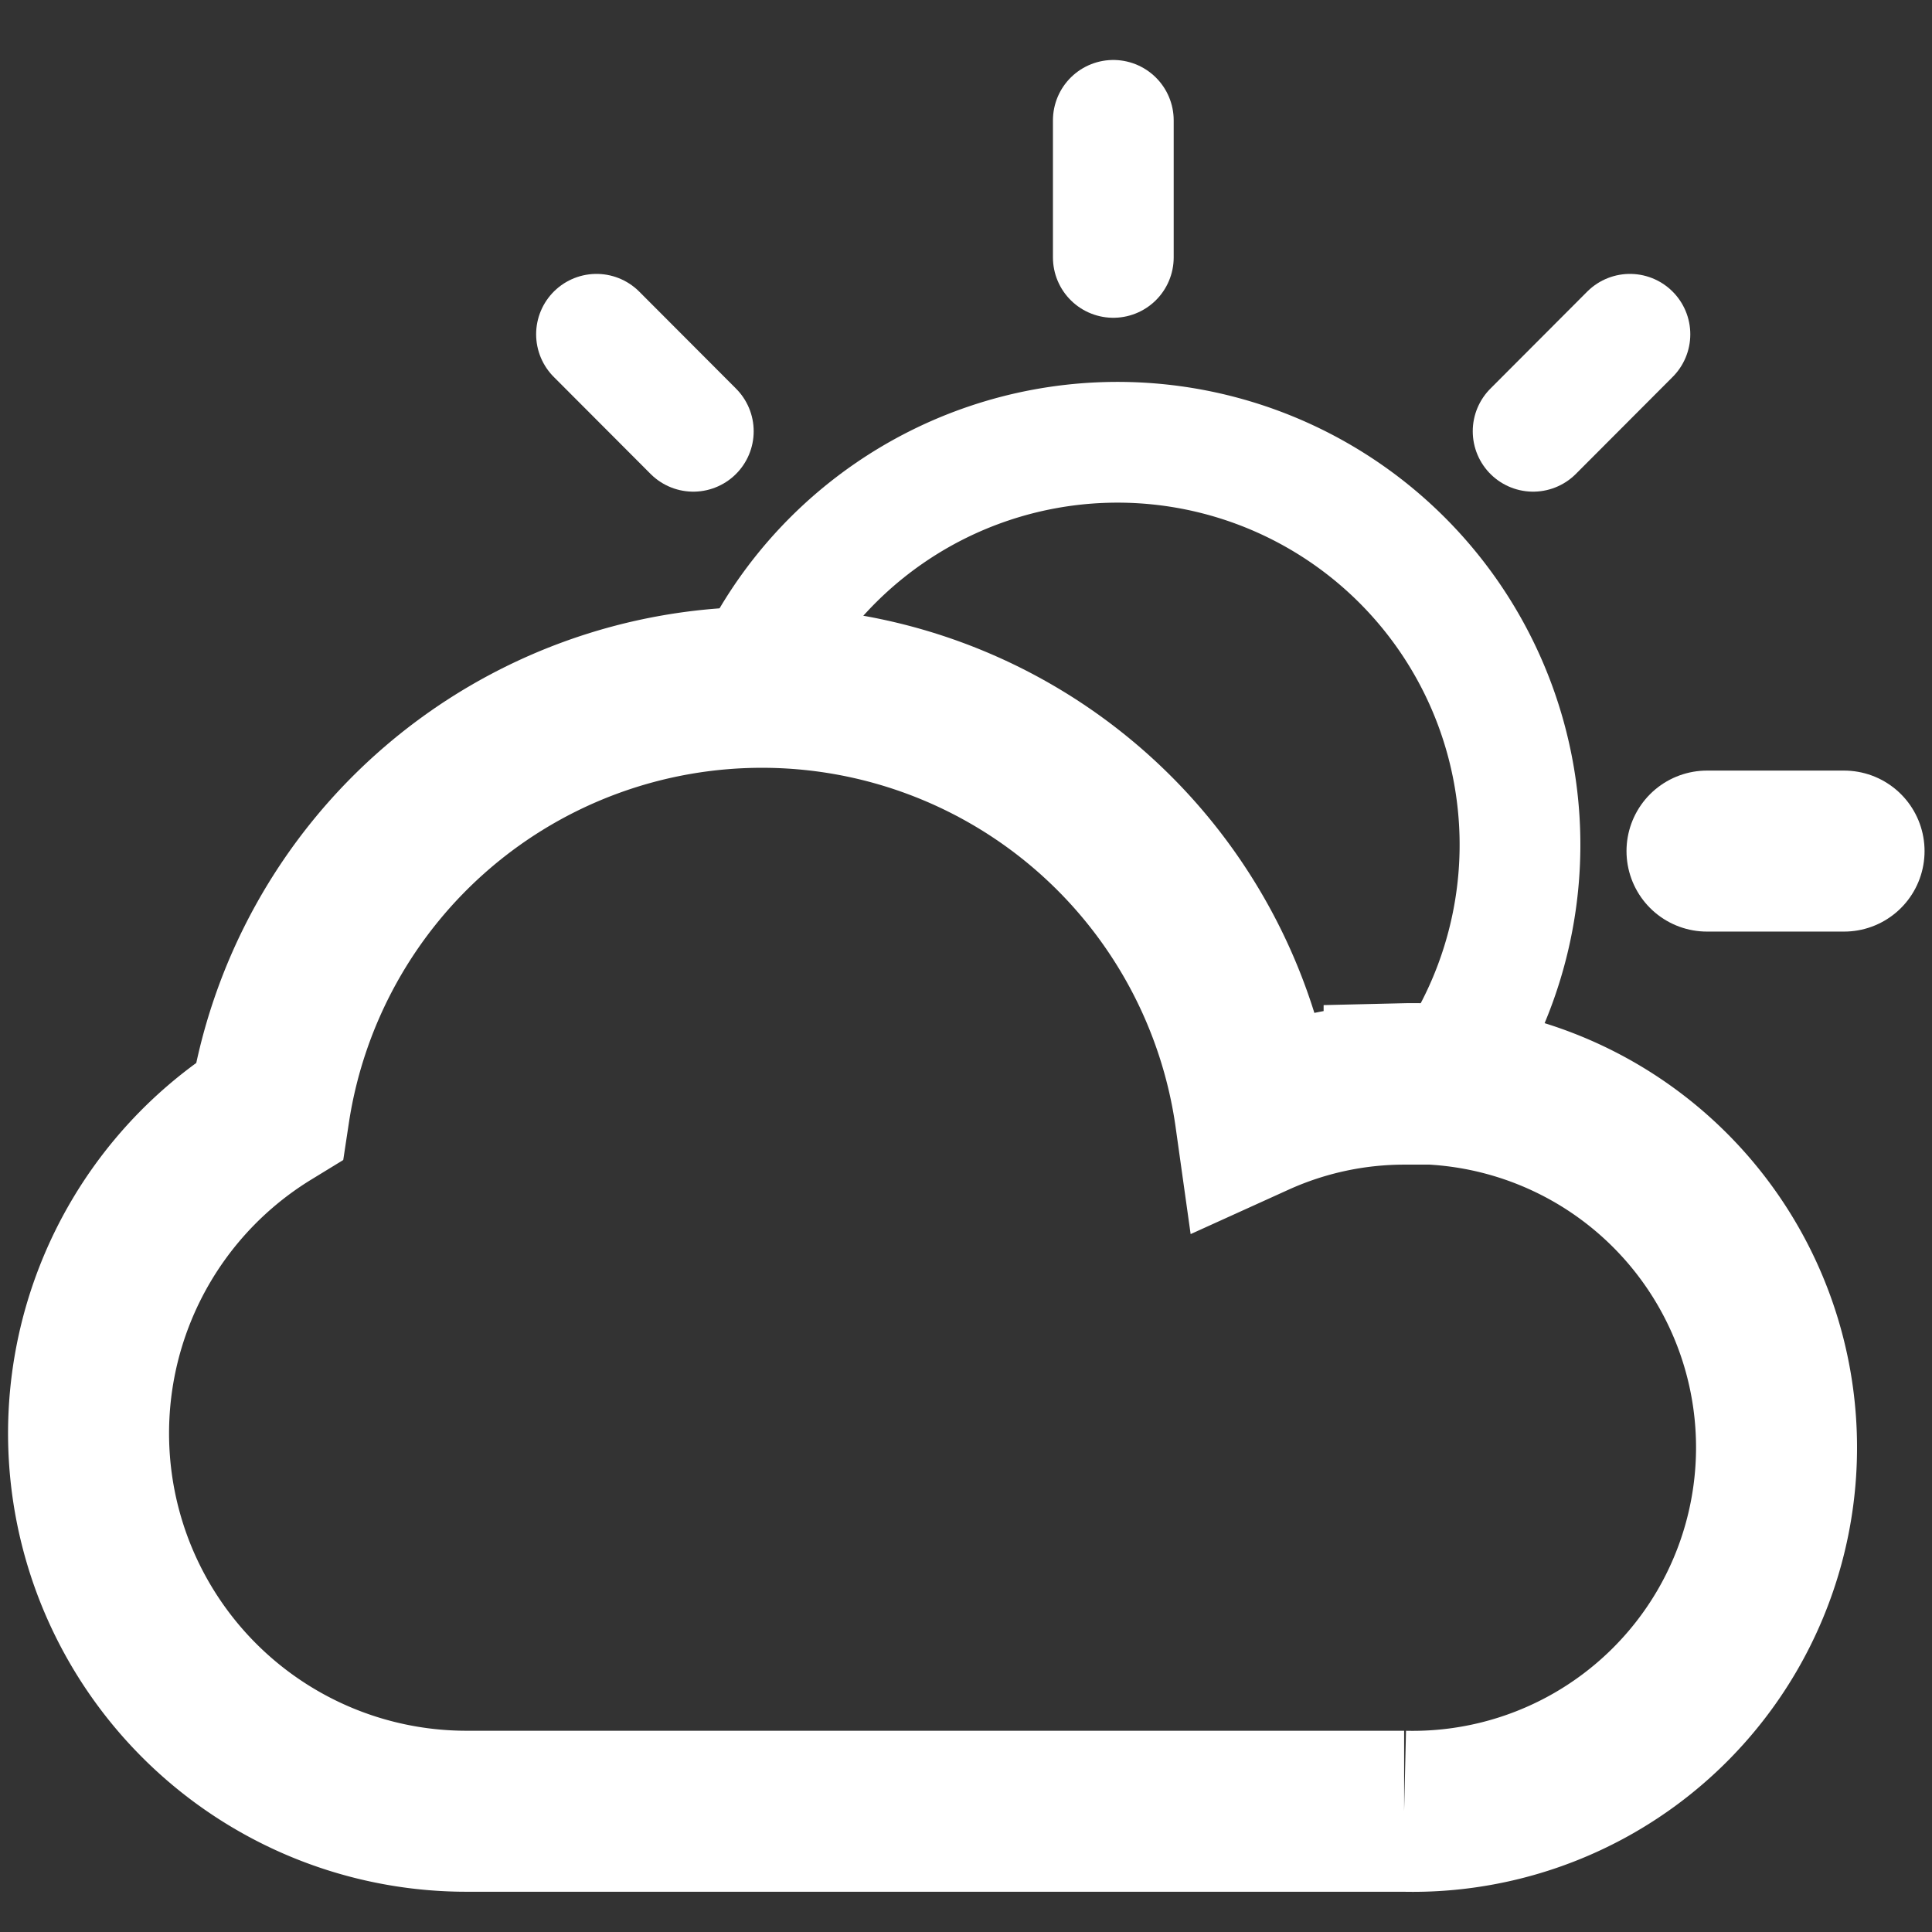
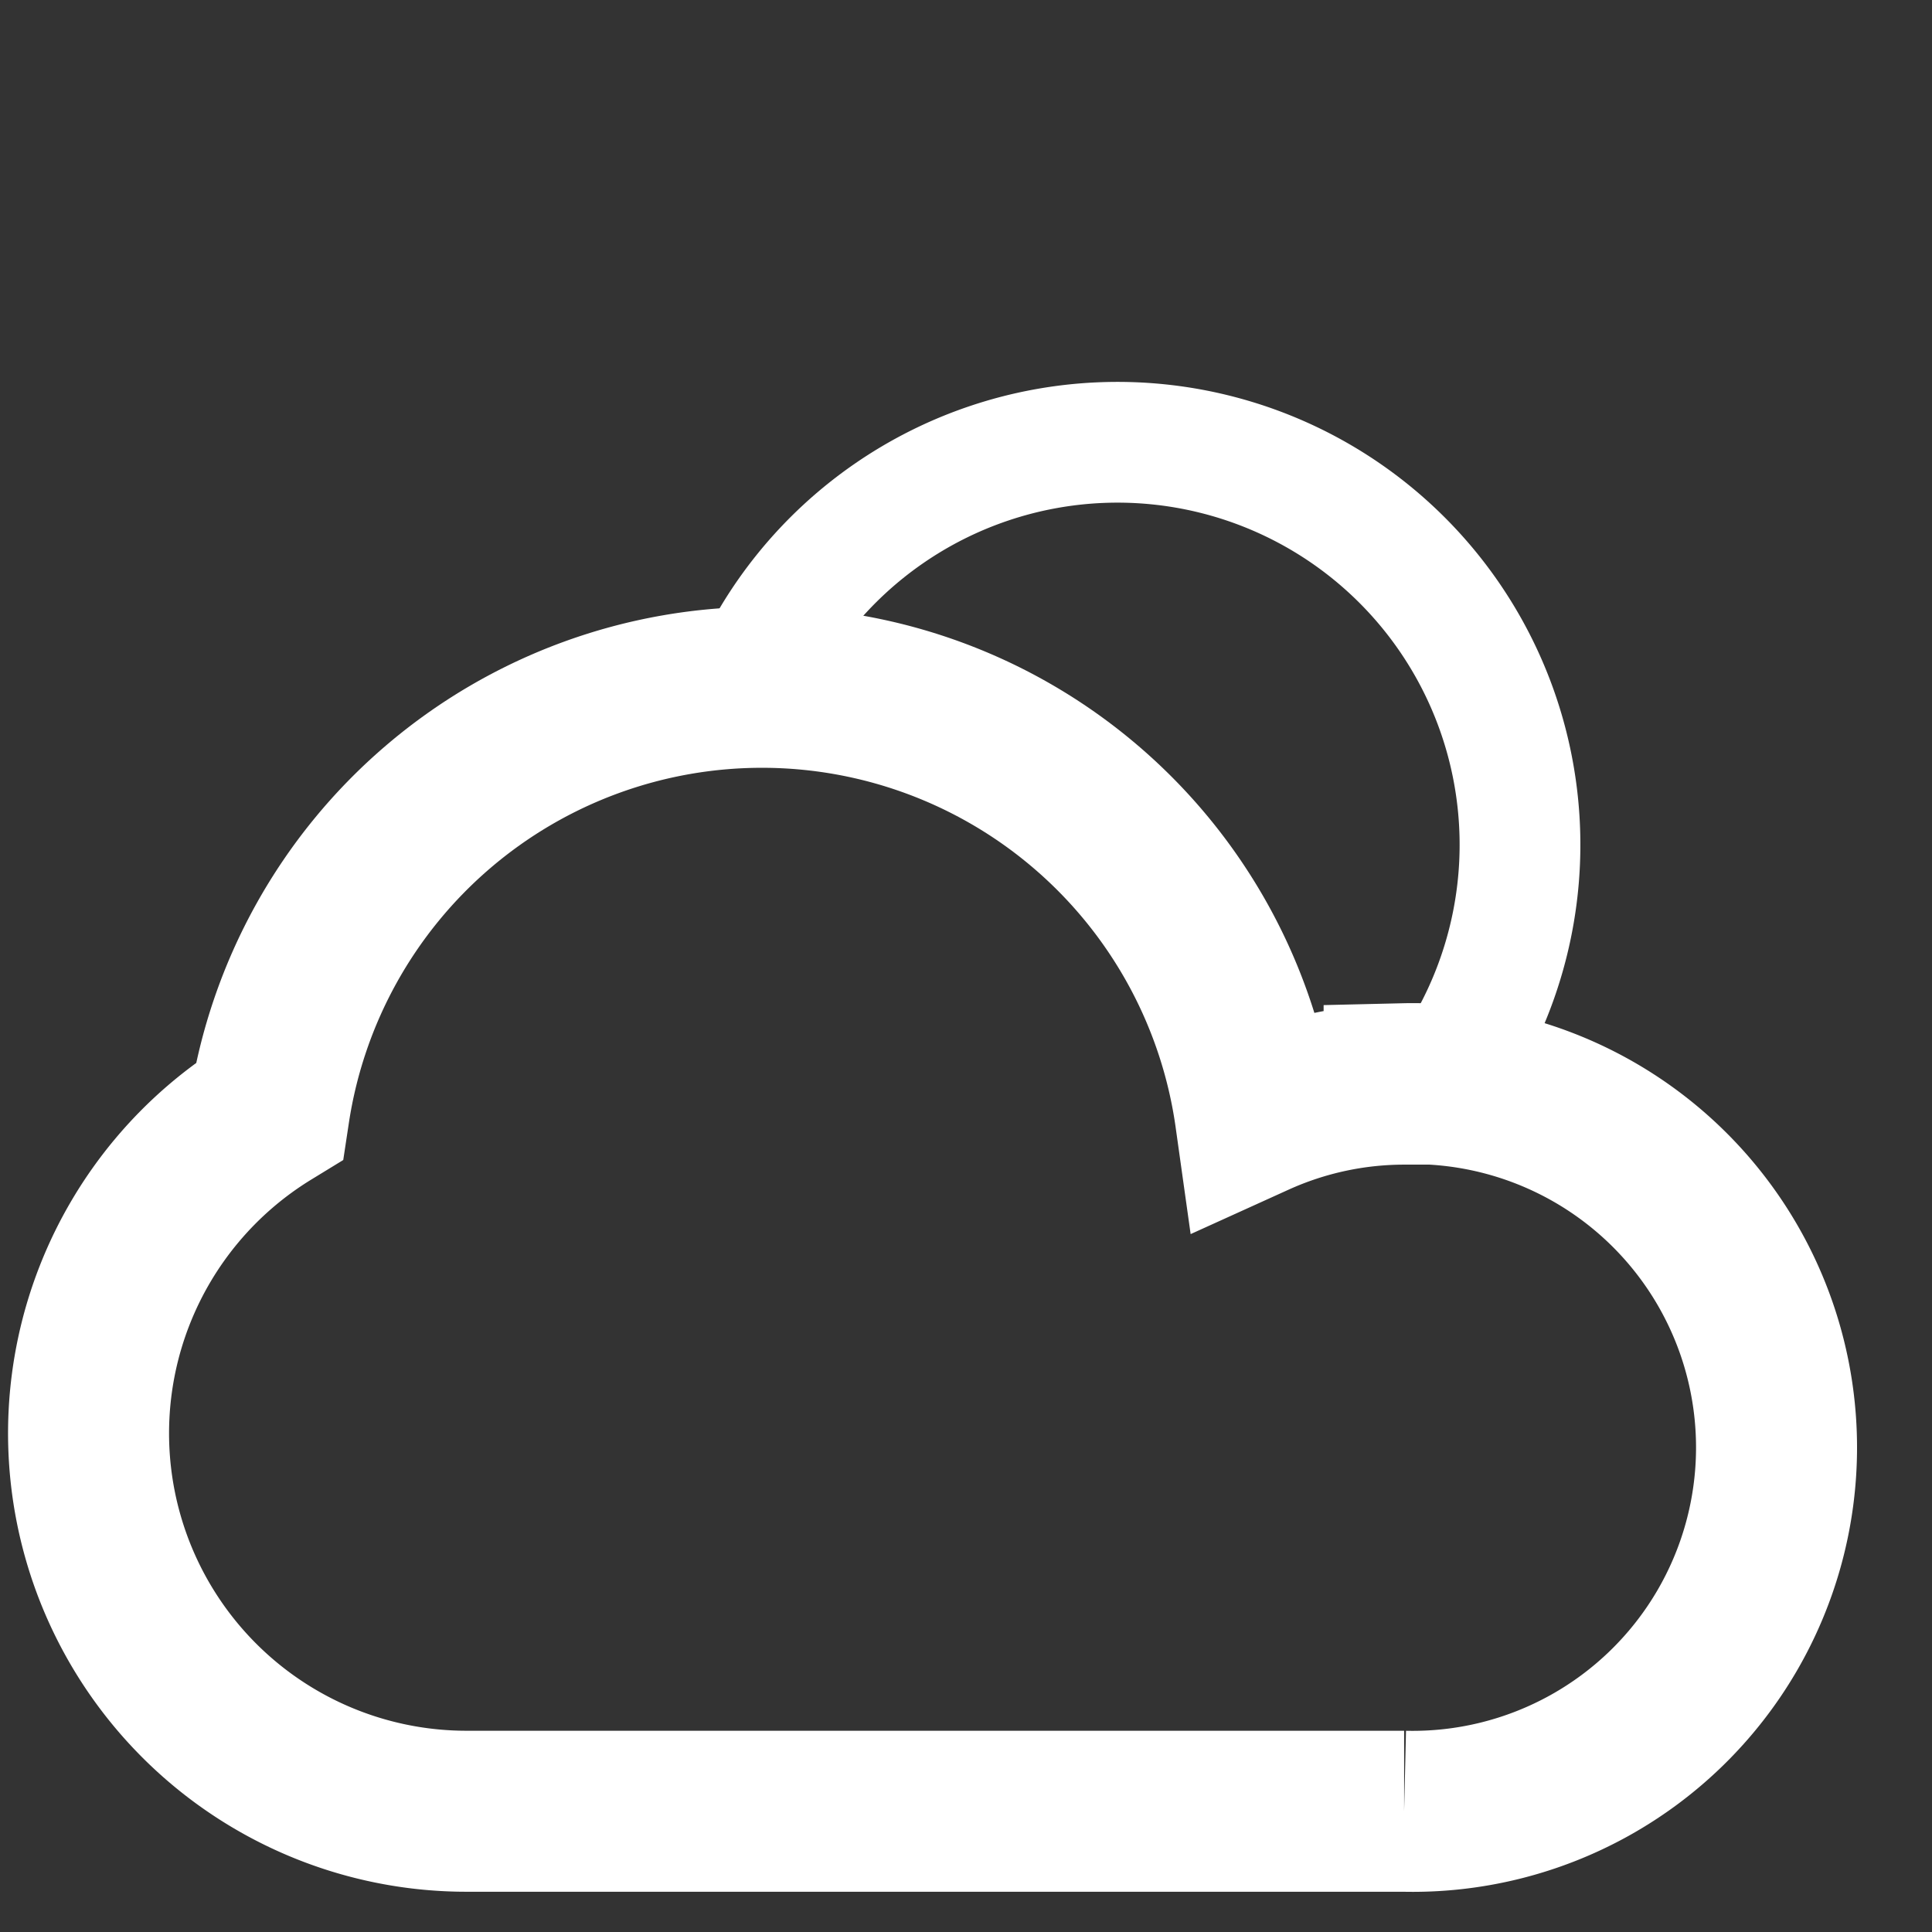
<svg xmlns="http://www.w3.org/2000/svg" id="Livello_1" data-name="Livello 1" viewBox="0 0 96 96">
  <rect x="0" y="0" width="96" height="96" fill="#333333" stroke="none" />
  <defs>
    <style>.cls-1,.cls-2{fill:none;stroke:#fff;stroke-linecap:round;stroke-miterlimit:10;}.cls-1{stroke-width:6px;}.cls-2{stroke-width:8px;}</style>
  </defs>
  <path class="cls-1" d="M71.51,54a20,20,0,1,0-34.4-19.82" />
-   <line class="cls-1" x1="55.32" y1="5.98" x2="55.32" y2="12.79" />
-   <line class="cls-1" x1="29.64" y1="16.61" x2="34.45" y2="21.43" />
-   <line class="cls-2" x1="91.63" y1="42.29" x2="84.82" y2="42.29" />
-   <line class="cls-1" x1="80.99" y1="16.61" x2="76.18" y2="21.43" />
  <path class="cls-2" d="M69.77,53.87a17.92,17.92,0,0,0-7.39,1.6,24.76,24.76,0,0,0-49-.27A18.78,18.78,0,0,0,23.17,90h46.6a18.08,18.08,0,1,0,0-36.15Z" />
</svg>